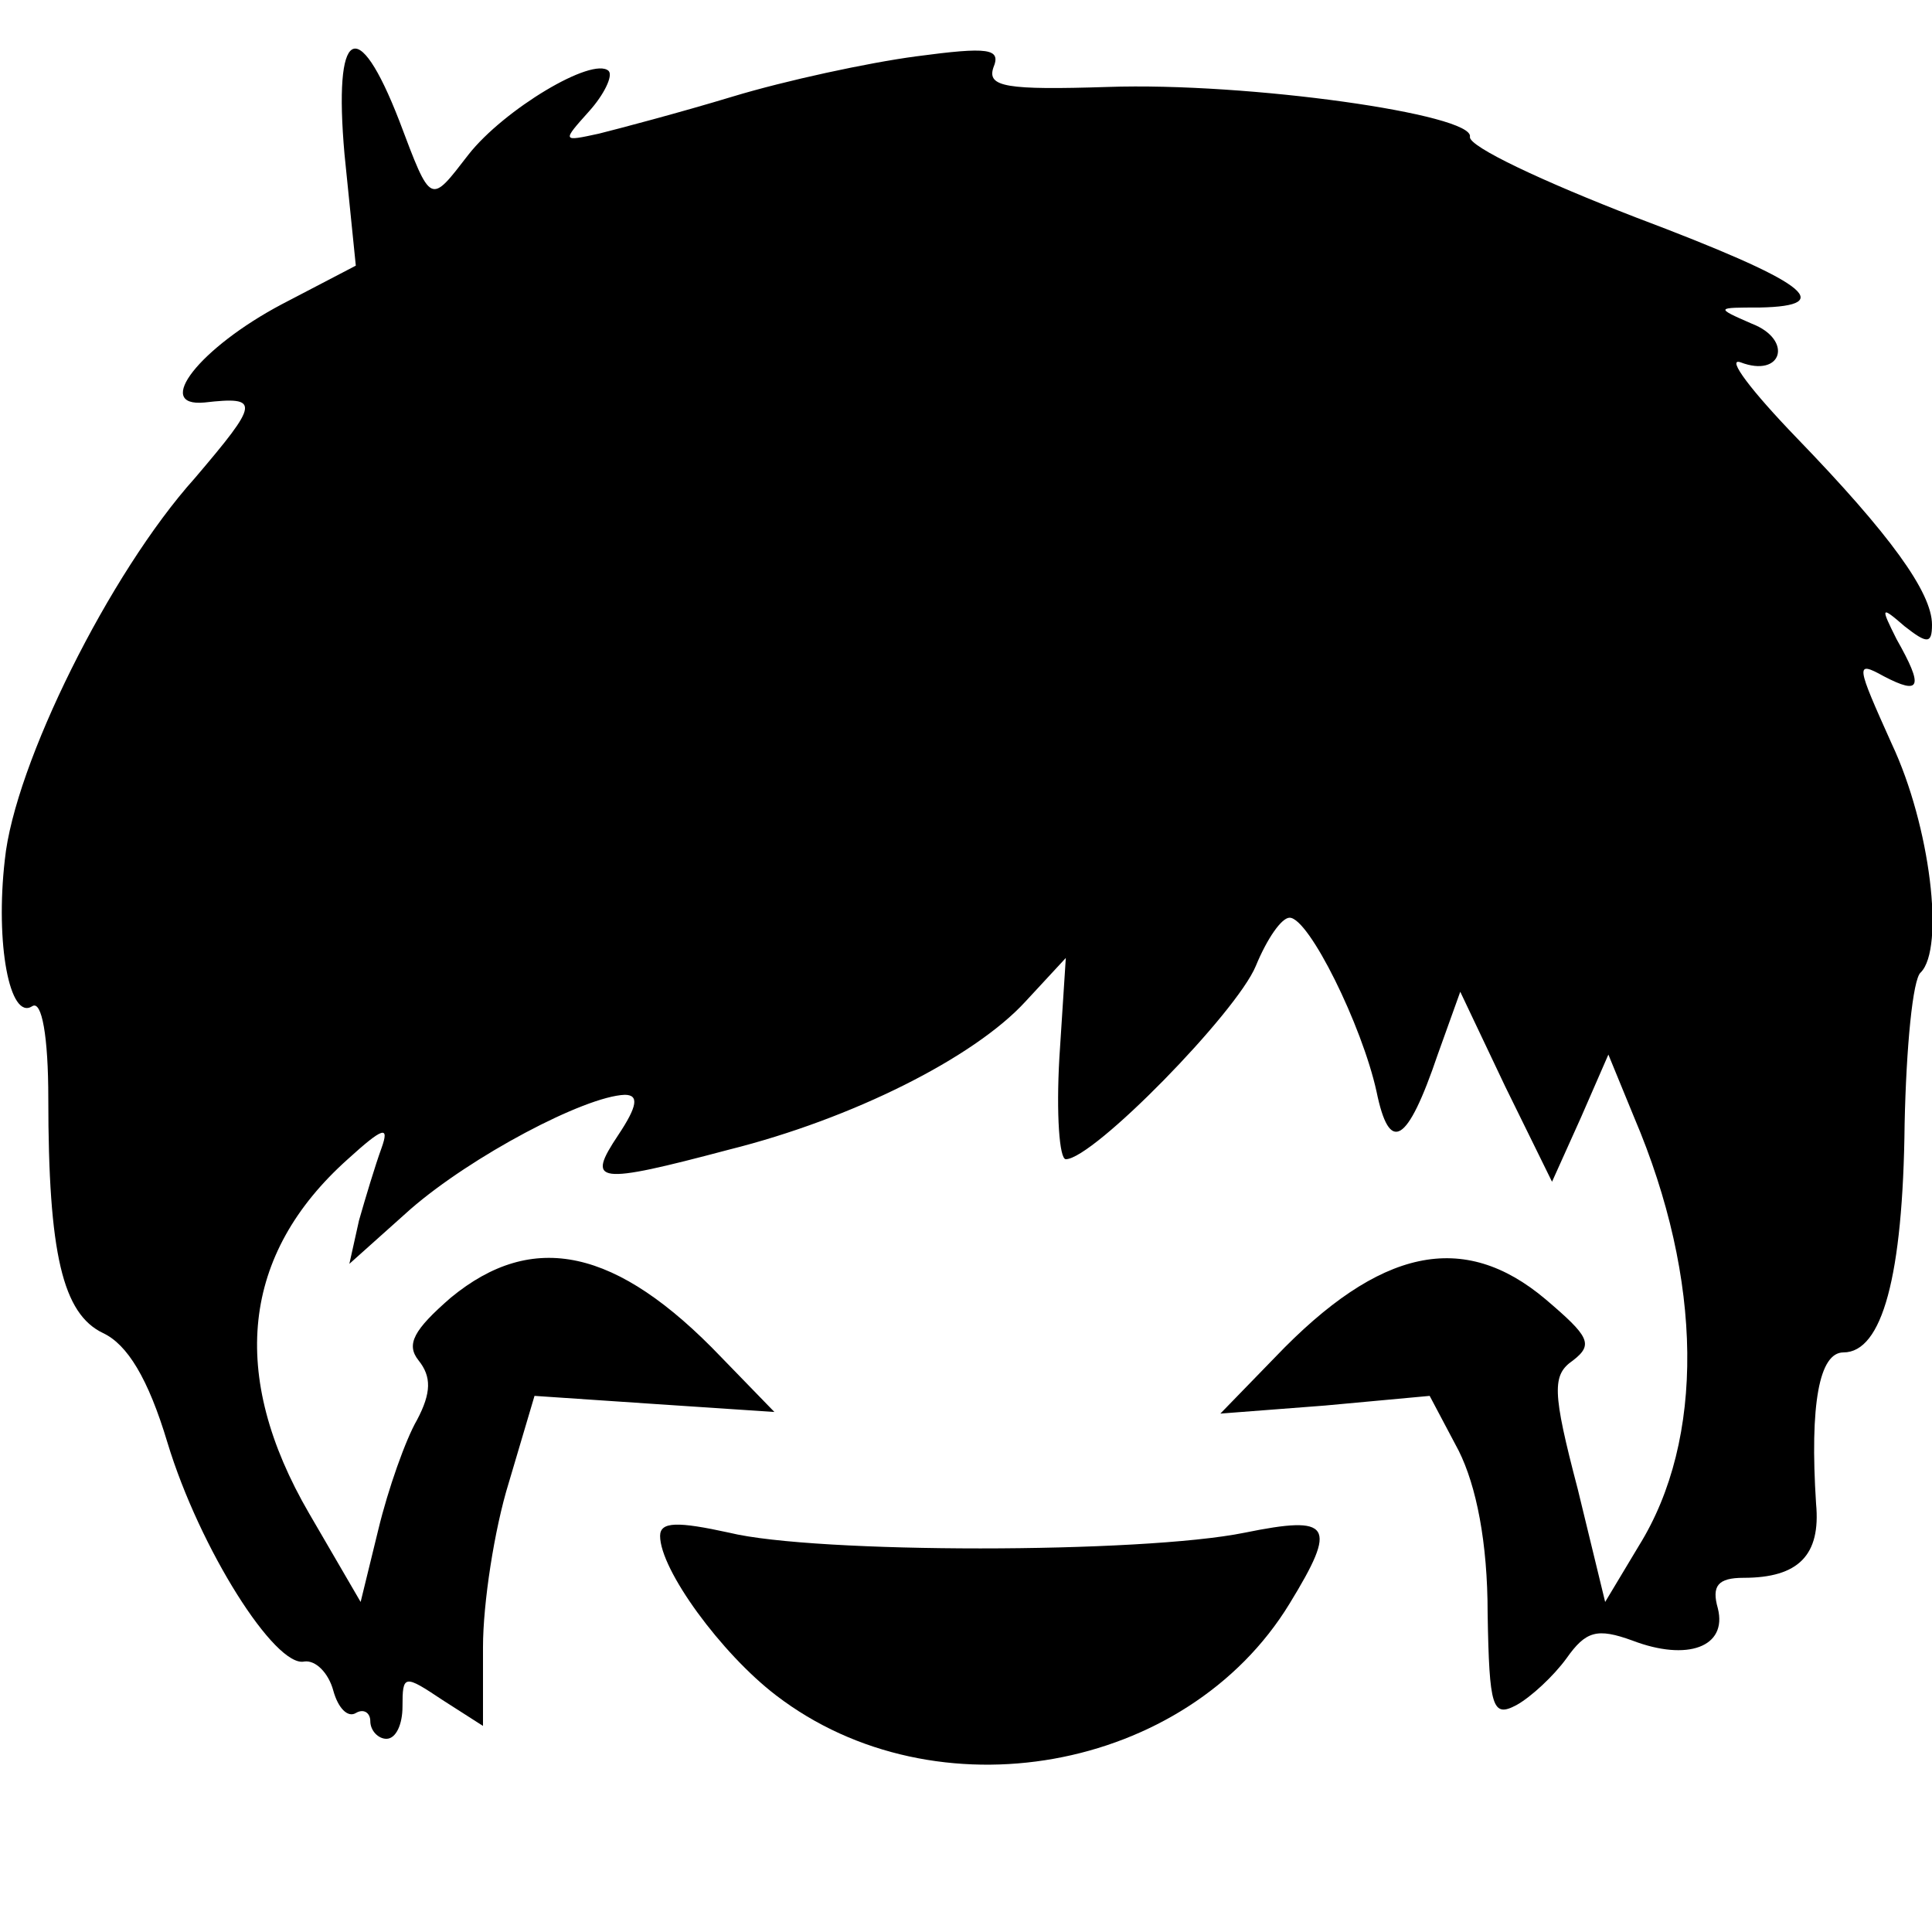
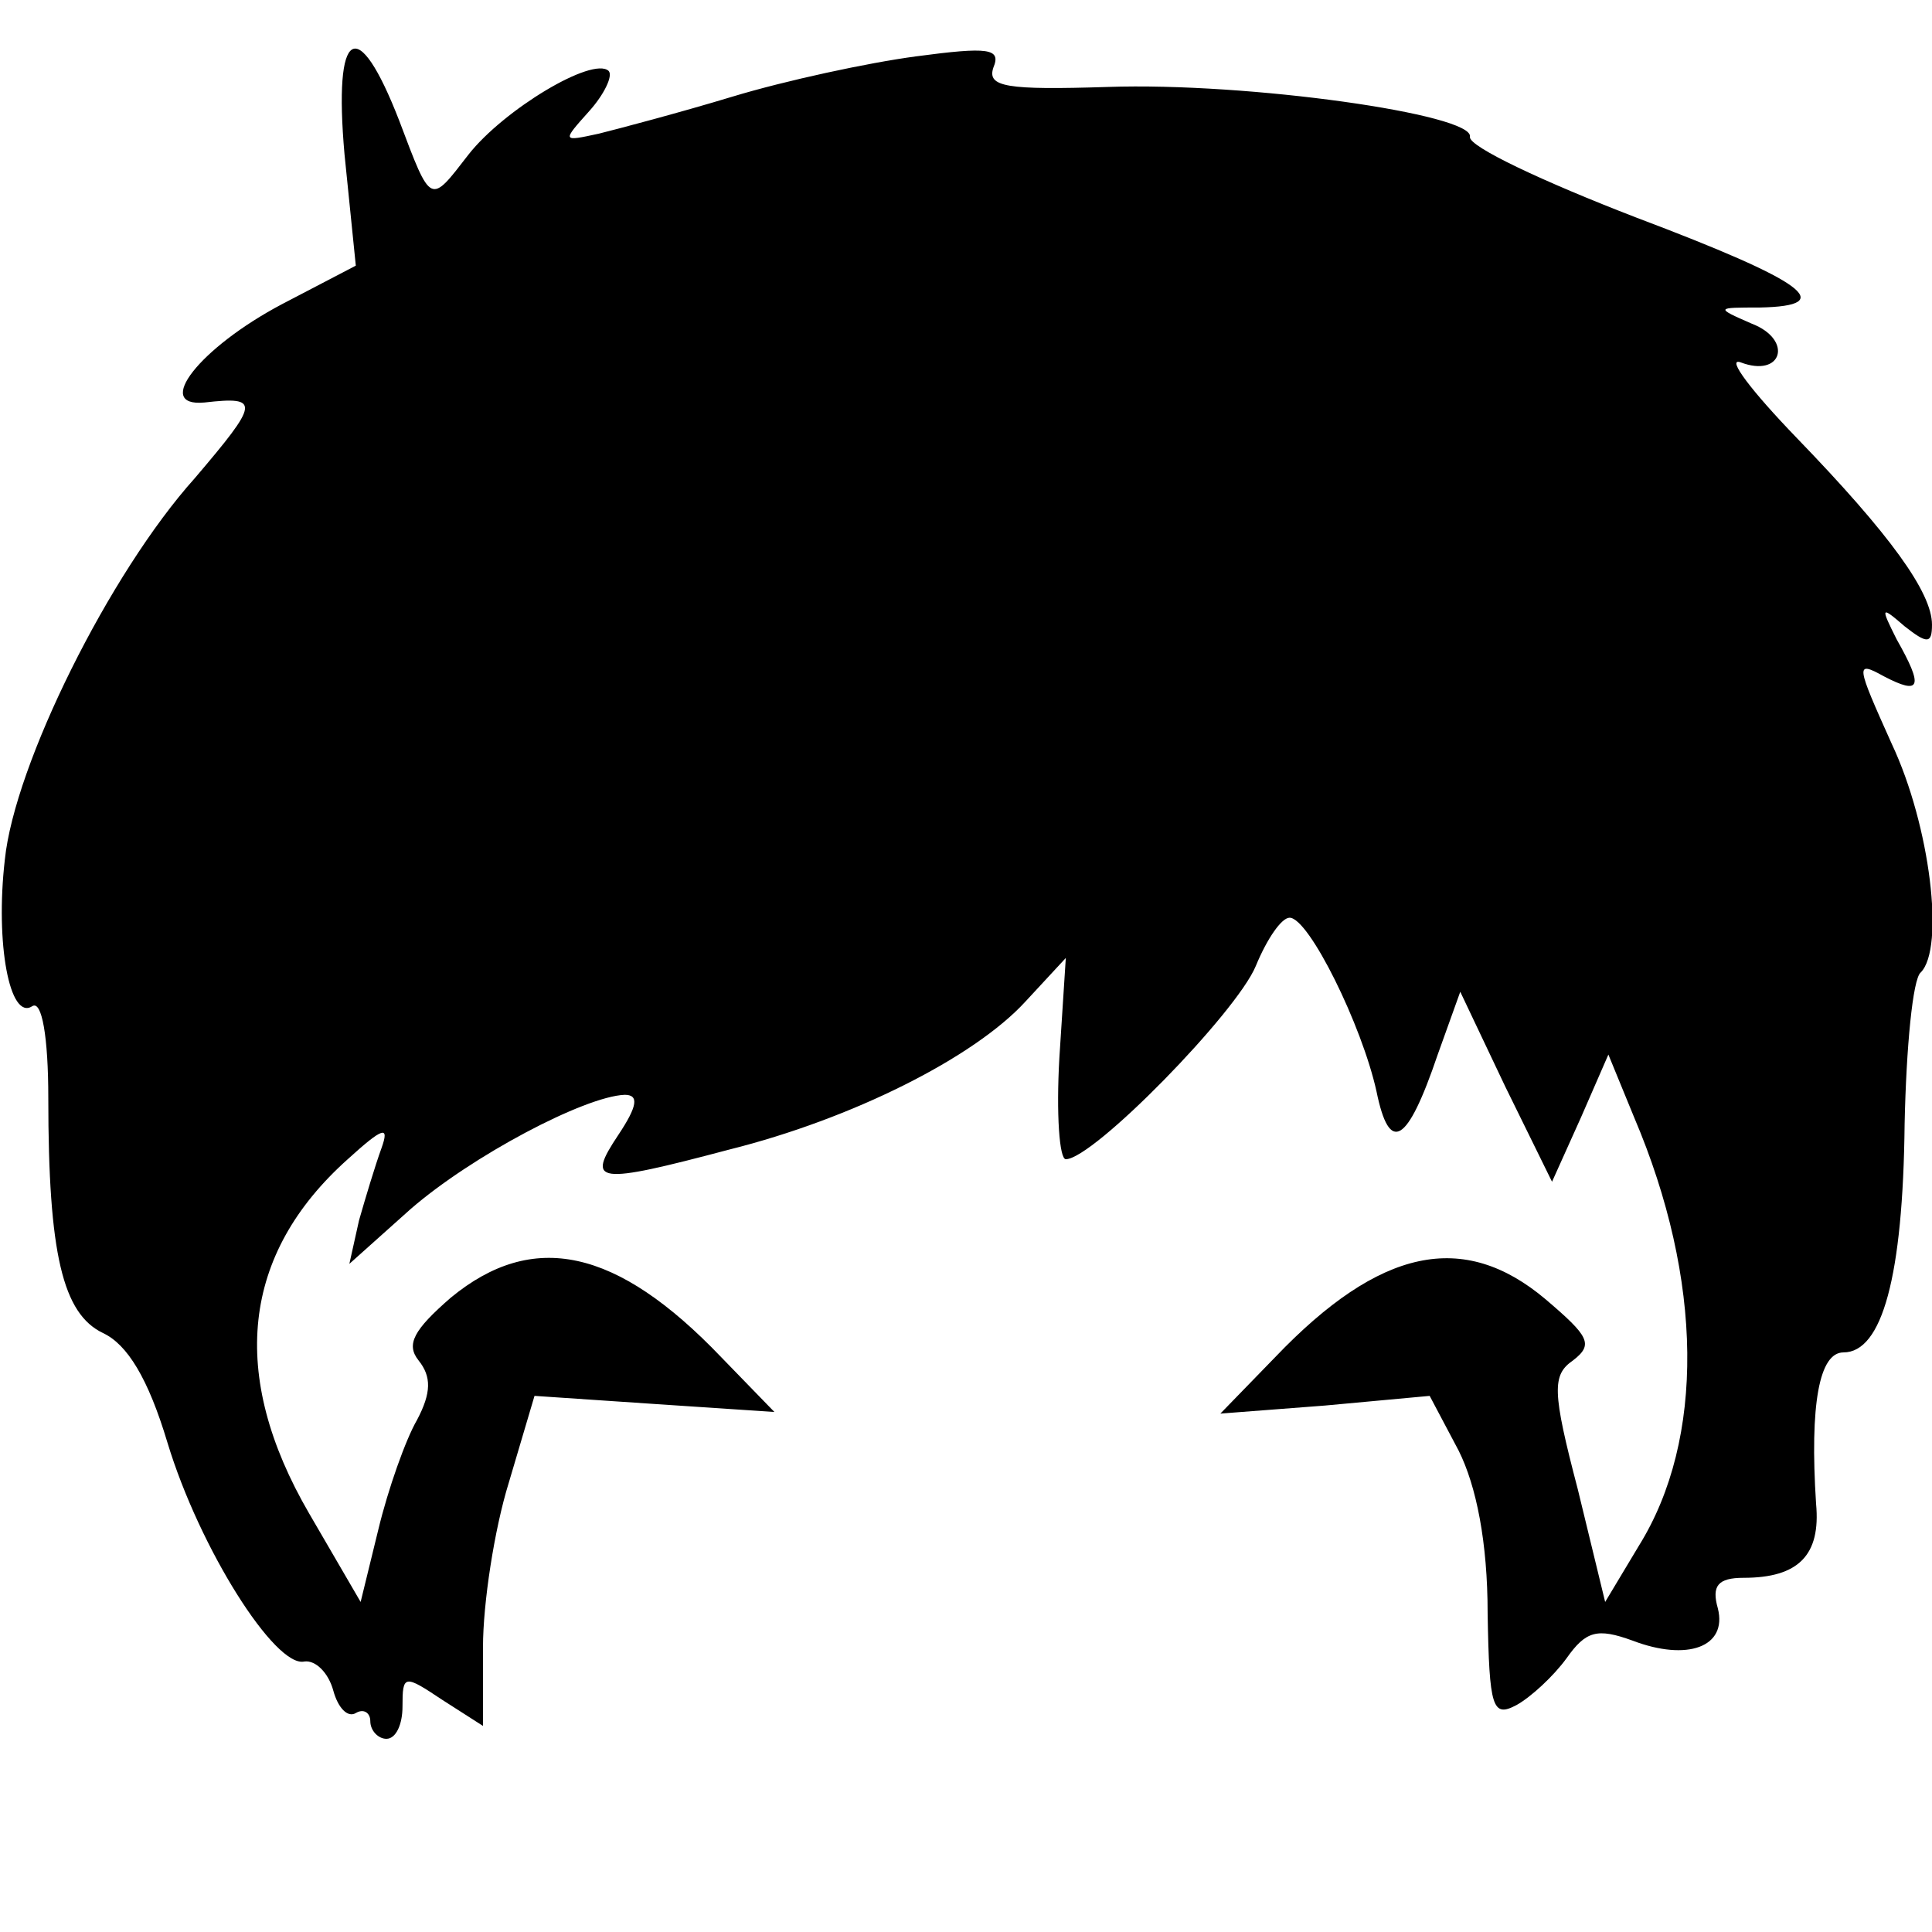
<svg xmlns="http://www.w3.org/2000/svg" version="1.0" width="120pt" height="120pt" viewBox="0 0 120 120" preserveAspectRatio="xMidYMid meet">
  <g transform="translate(0,120) scale(0.1,-0.1)" fill="#000000" stroke="none">
    <path d="M214 1104 l7 -69 -46 -24 c-51 -27 -80 -64 -48 -61 35 4 34 0 -6 -47 -53 -59 -112 -178 -118 -237 -6 -52 3 -100 17 -91 6 4 10 -19 10 -57 0 -97 9 -134 34 -146 15 -7 28 -28 40 -68 20 -66 67 -140 85 -136 7 1 15 -7 18 -18 3 -11 9 -17 14 -14 5 3 9 0 9 -5 0 -6 5 -11 10 -11 6 0 10 9 10 20 0 20 1 20 25 4 l25 -16 0 49 c0 27 7 73 16 102 l16 54 74 -5 75 -5 -33 34 c-65 68 -117 79 -168 37 -23 -20 -28 -29 -20 -39 8 -10 8 -20 -1 -37 -7 -12 -18 -43 -24 -68 l-11 -45 -32 55 c-50 86 -42 161 24 220 22 20 26 21 21 7 -4 -11 -10 -31 -14 -45 l-6 -27 38 34 c38 33 108 70 133 71 9 0 8 -7 -4 -25 -20 -30 -14 -31 69 -9 76 19 152 57 184 92 l25 27 -4 -62 c-2 -35 0 -63 4 -63 17 0 106 91 118 120 7 17 16 30 21 30 12 0 45 -67 54 -108 8 -39 19 -33 38 23 l14 39 28 -59 29 -59 18 40 17 39 16 -39 c43 -101 44 -200 3 -266 l-21 -35 -17 70 c-16 61 -16 71 -3 80 13 10 10 15 -17 38 -51 43 -103 32 -168 -36 l-34 -35 65 5 65 6 18 -34 c11 -22 18 -57 18 -101 1 -59 3 -65 18 -57 9 5 23 18 31 29 12 17 19 19 41 11 34 -13 59 -4 53 20 -4 14 0 19 16 19 34 0 48 14 45 46 -4 62 2 94 17 94 24 0 37 47 38 142 1 47 5 90 10 94 15 15 6 91 -18 142 -22 49 -23 52 -5 42 23 -12 25 -7 8 23 -10 20 -10 21 5 8 14 -11 17 -11 17 1 0 20 -26 56 -84 116 -28 29 -44 50 -35 47 26 -10 33 14 7 24 -23 10 -22 10 5 10 49 1 29 16 -77 56 -57 22 -104 44 -103 50 3 14 -138 34 -225 31 -63 -2 -75 0 -71 12 5 12 -3 13 -48 7 -30 -4 -81 -15 -114 -25 -33 -10 -71 -20 -83 -23 -23 -5 -23 -5 -6 14 9 10 15 22 12 25 -10 9 -65 -24 -87 -52 -24 -31 -23 -32 -43 21 -26 67 -41 58 -34 -21z" />
-     <path d="M410 246 c0 -21 38 -73 72 -99 99 -76 255 -48 319 57 30 49 26 55 -28 44 -64 -13 -267 -13 -320 0 -32 7 -43 7 -43 -2z" />
  </g>
</svg>